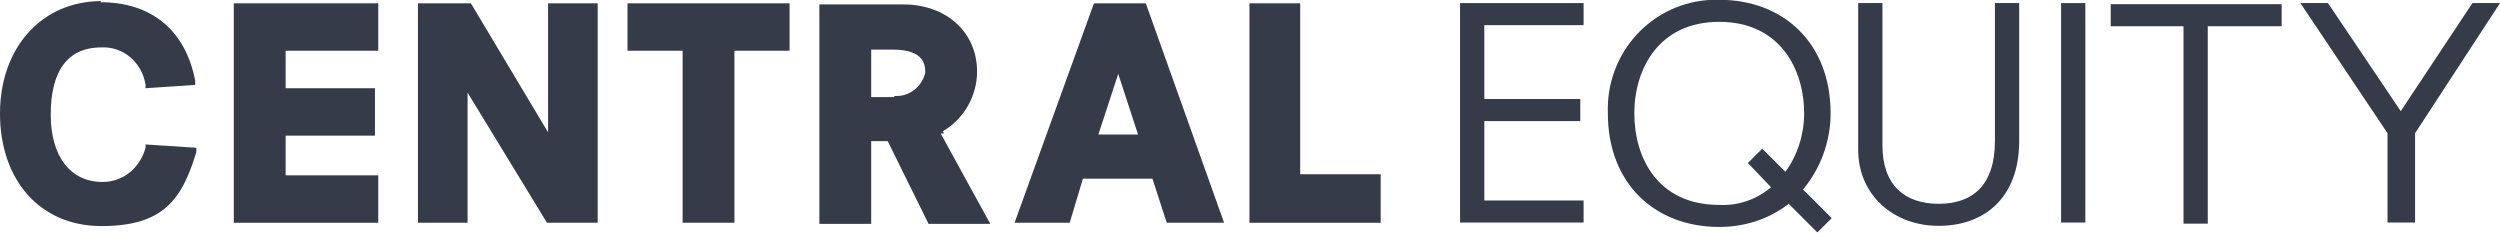
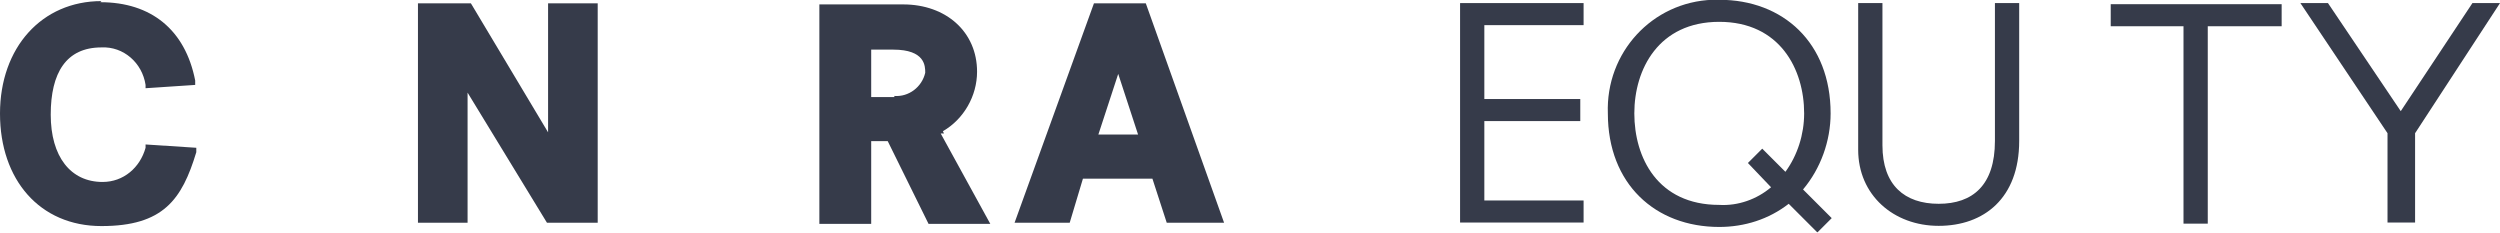
<svg xmlns="http://www.w3.org/2000/svg" version="1.1" id="Layer_1" x="0px" y="0px" viewBox="0 0 226.7 21.1" style="enable-background:new 0 0 226.7 21.1;" xml:space="preserve">
  <style type="text/css">
	.st0{opacity:0.86;}
	.st1{fill:#161C2D;}
</style>
  <g class="st0">
    <path class="st1" d="M9.2,0.1C3.8,0.1,0,4.3,0,10.3s3.6,10.2,9.2,10.2s7.3-2.4,8.6-6.7v-0.4l-4.6-0.3v0.3c-0.5,1.8-2,3.1-3.9,3.1   c-2.9,0-4.7-2.3-4.7-6.1S6,4.3,9.2,4.3c2-0.1,3.7,1.4,4,3.4V8l4.5-0.3V7.3c-0.9-4.6-4-7.1-8.6-7.1L9.2,0.1z" />
-     <path class="st1" d="M25.9,12.3H34V8h-8.1V4.6h8.4V0.3H21.2v19.9h13.1v-4.3h-8.4V12.3z" />
    <path class="st1" d="M37.9,0.3v19.9h4.5V8.4l7.2,11.8h4.6V0.3h-4.5V12l-7-11.7L37.9,0.3z" />
-     <path class="st1" d="M61.9,20.2h4.7V4.6h5V0.3H56.9v4.3h5L61.9,20.2z" />
    <path class="st1" d="M85.5,11.9c1.9-1.1,3.1-3.2,3.1-5.4c0-3.6-2.8-6.1-6.7-6.1h-7.6v19.9H79v-7.5h1.5l3.7,7.5h5.6l-4.5-8.2h0.3   L85.5,11.9z M81.1,8.8H79V4.5h2c2.9,0,2.9,1.5,2.9,2.1c-0.3,1.3-1.5,2.2-2.8,2.1V8.8z" />
    <path class="st1" d="M99.2,0.3L92,20.2h5l1.2-4h6.3l1.3,4h5.2l-7.1-19.9H99.2z M103.2,12.2h-3.6l1.8-5.5L103.2,12.2z" />
-     <path class="st1" d="M117.9,0.3h-4.6v19.9h11.9v-4.4h-7.3V0.3z" />
    <g transform="translate(0 -12.12)">
      <path class="st1" d="M132.4,12.4h11.2v2h-9v6.7h8.7v2h-8.7v7.2h9v2h-11.2V12.4z" />
      <path class="st1" d="M162.2,30.6c-1.8,1.4-4,2.1-6.3,2.1c-5.8,0-10.1-3.9-10.1-10.3c-0.2-5.5,4-10.1,9.5-10.3h0.6    c5.8,0,10.1,3.9,10.1,10.3c0,2.5-0.9,5-2.5,6.9l2.6,2.6l-1.3,1.3L162.2,30.6z M158.5,26.9l1.3-1.3l2.1,2.1    c1.1-1.5,1.7-3.4,1.7-5.3c0-4-2.2-8.3-7.7-8.3s-7.7,4.3-7.7,8.3s2.1,8.3,7.7,8.3c1.7,0.1,3.4-0.5,4.7-1.6L158.5,26.9z" />
      <path class="st1" d="M168.5,12.4h2.2v12.9c0,3.6,2,5.3,5.1,5.3s5.1-1.7,5.1-5.7V12.4h2.2v12.5c0,5.2-3.2,7.7-7.3,7.7    s-7.3-2.8-7.3-6.9V12.4z" />
-       <path class="st1" d="M186.9,12.4h2.2v19.9h-2.2V12.4z" />
      <path class="st1" d="M198,14.5h-6.6v-2h15.5v2h-6.7v17.9H198V14.5z" />
      <path class="st1" d="M216.5,24.2l-7.9-11.8h2.5l6.6,9.8l6.5-9.8h2.5L219,24.2v8.1h-2.5L216.5,24.2z" />
    </g>
  </g>
</svg>